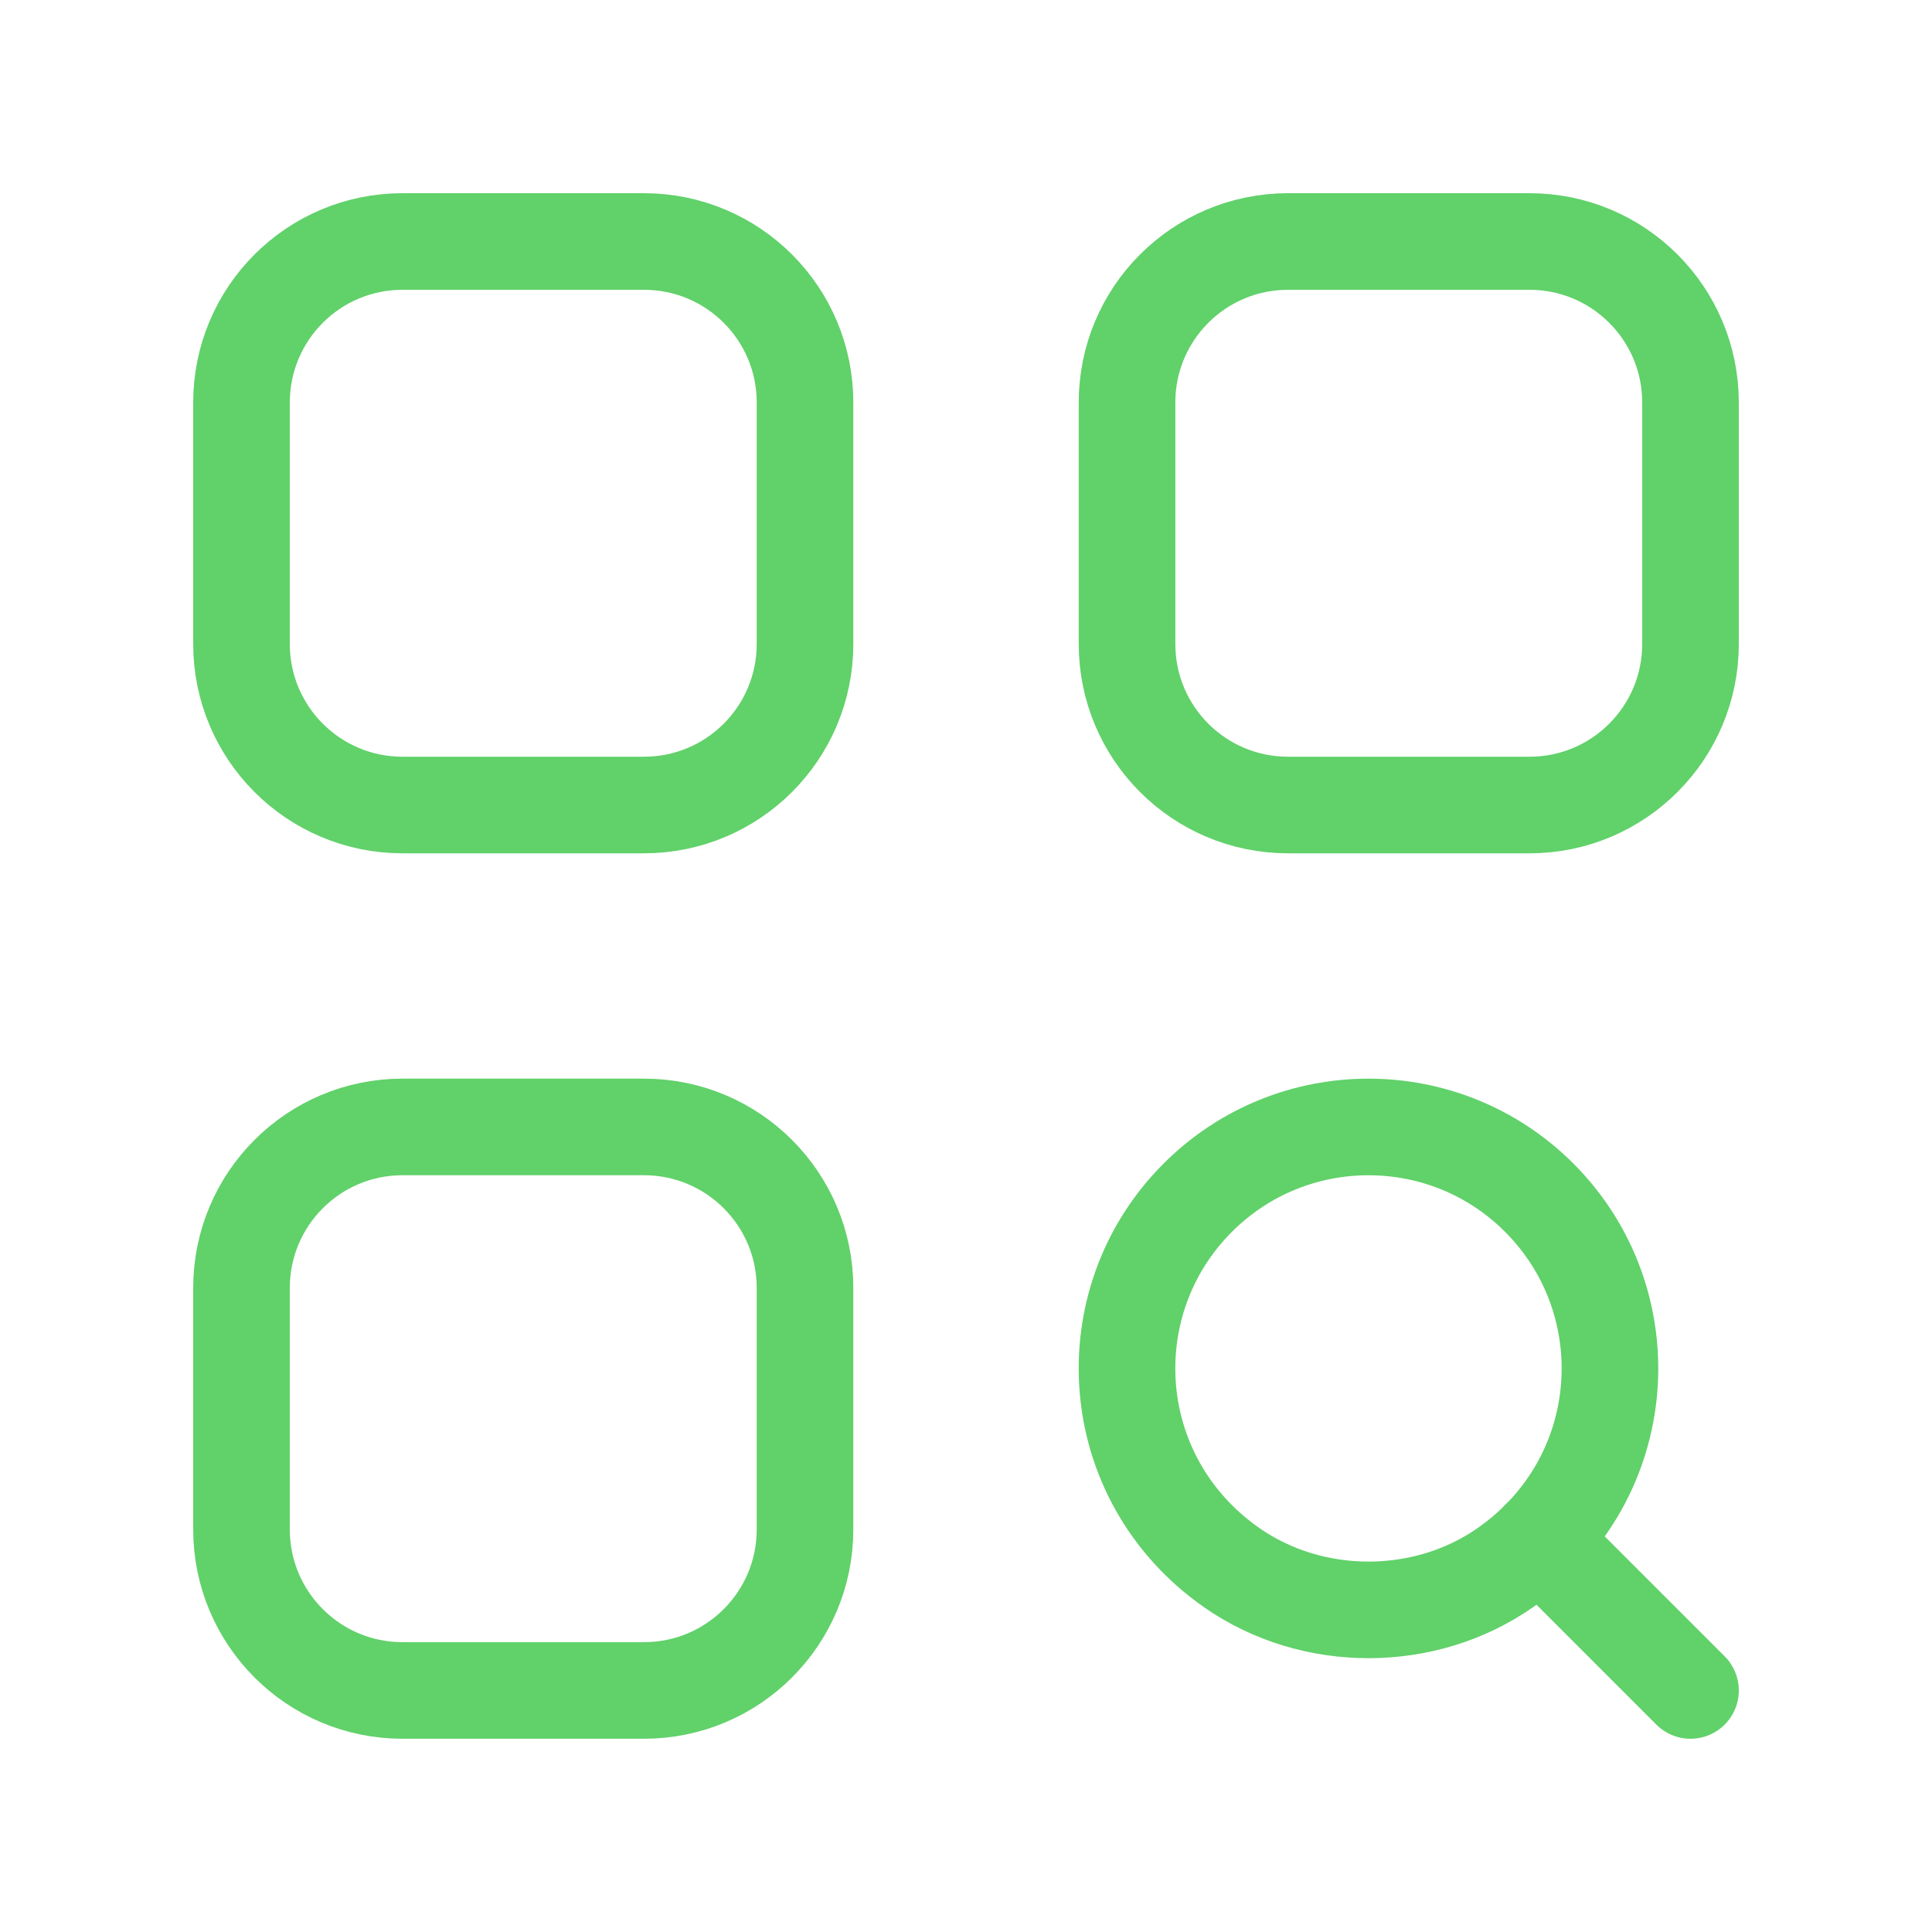
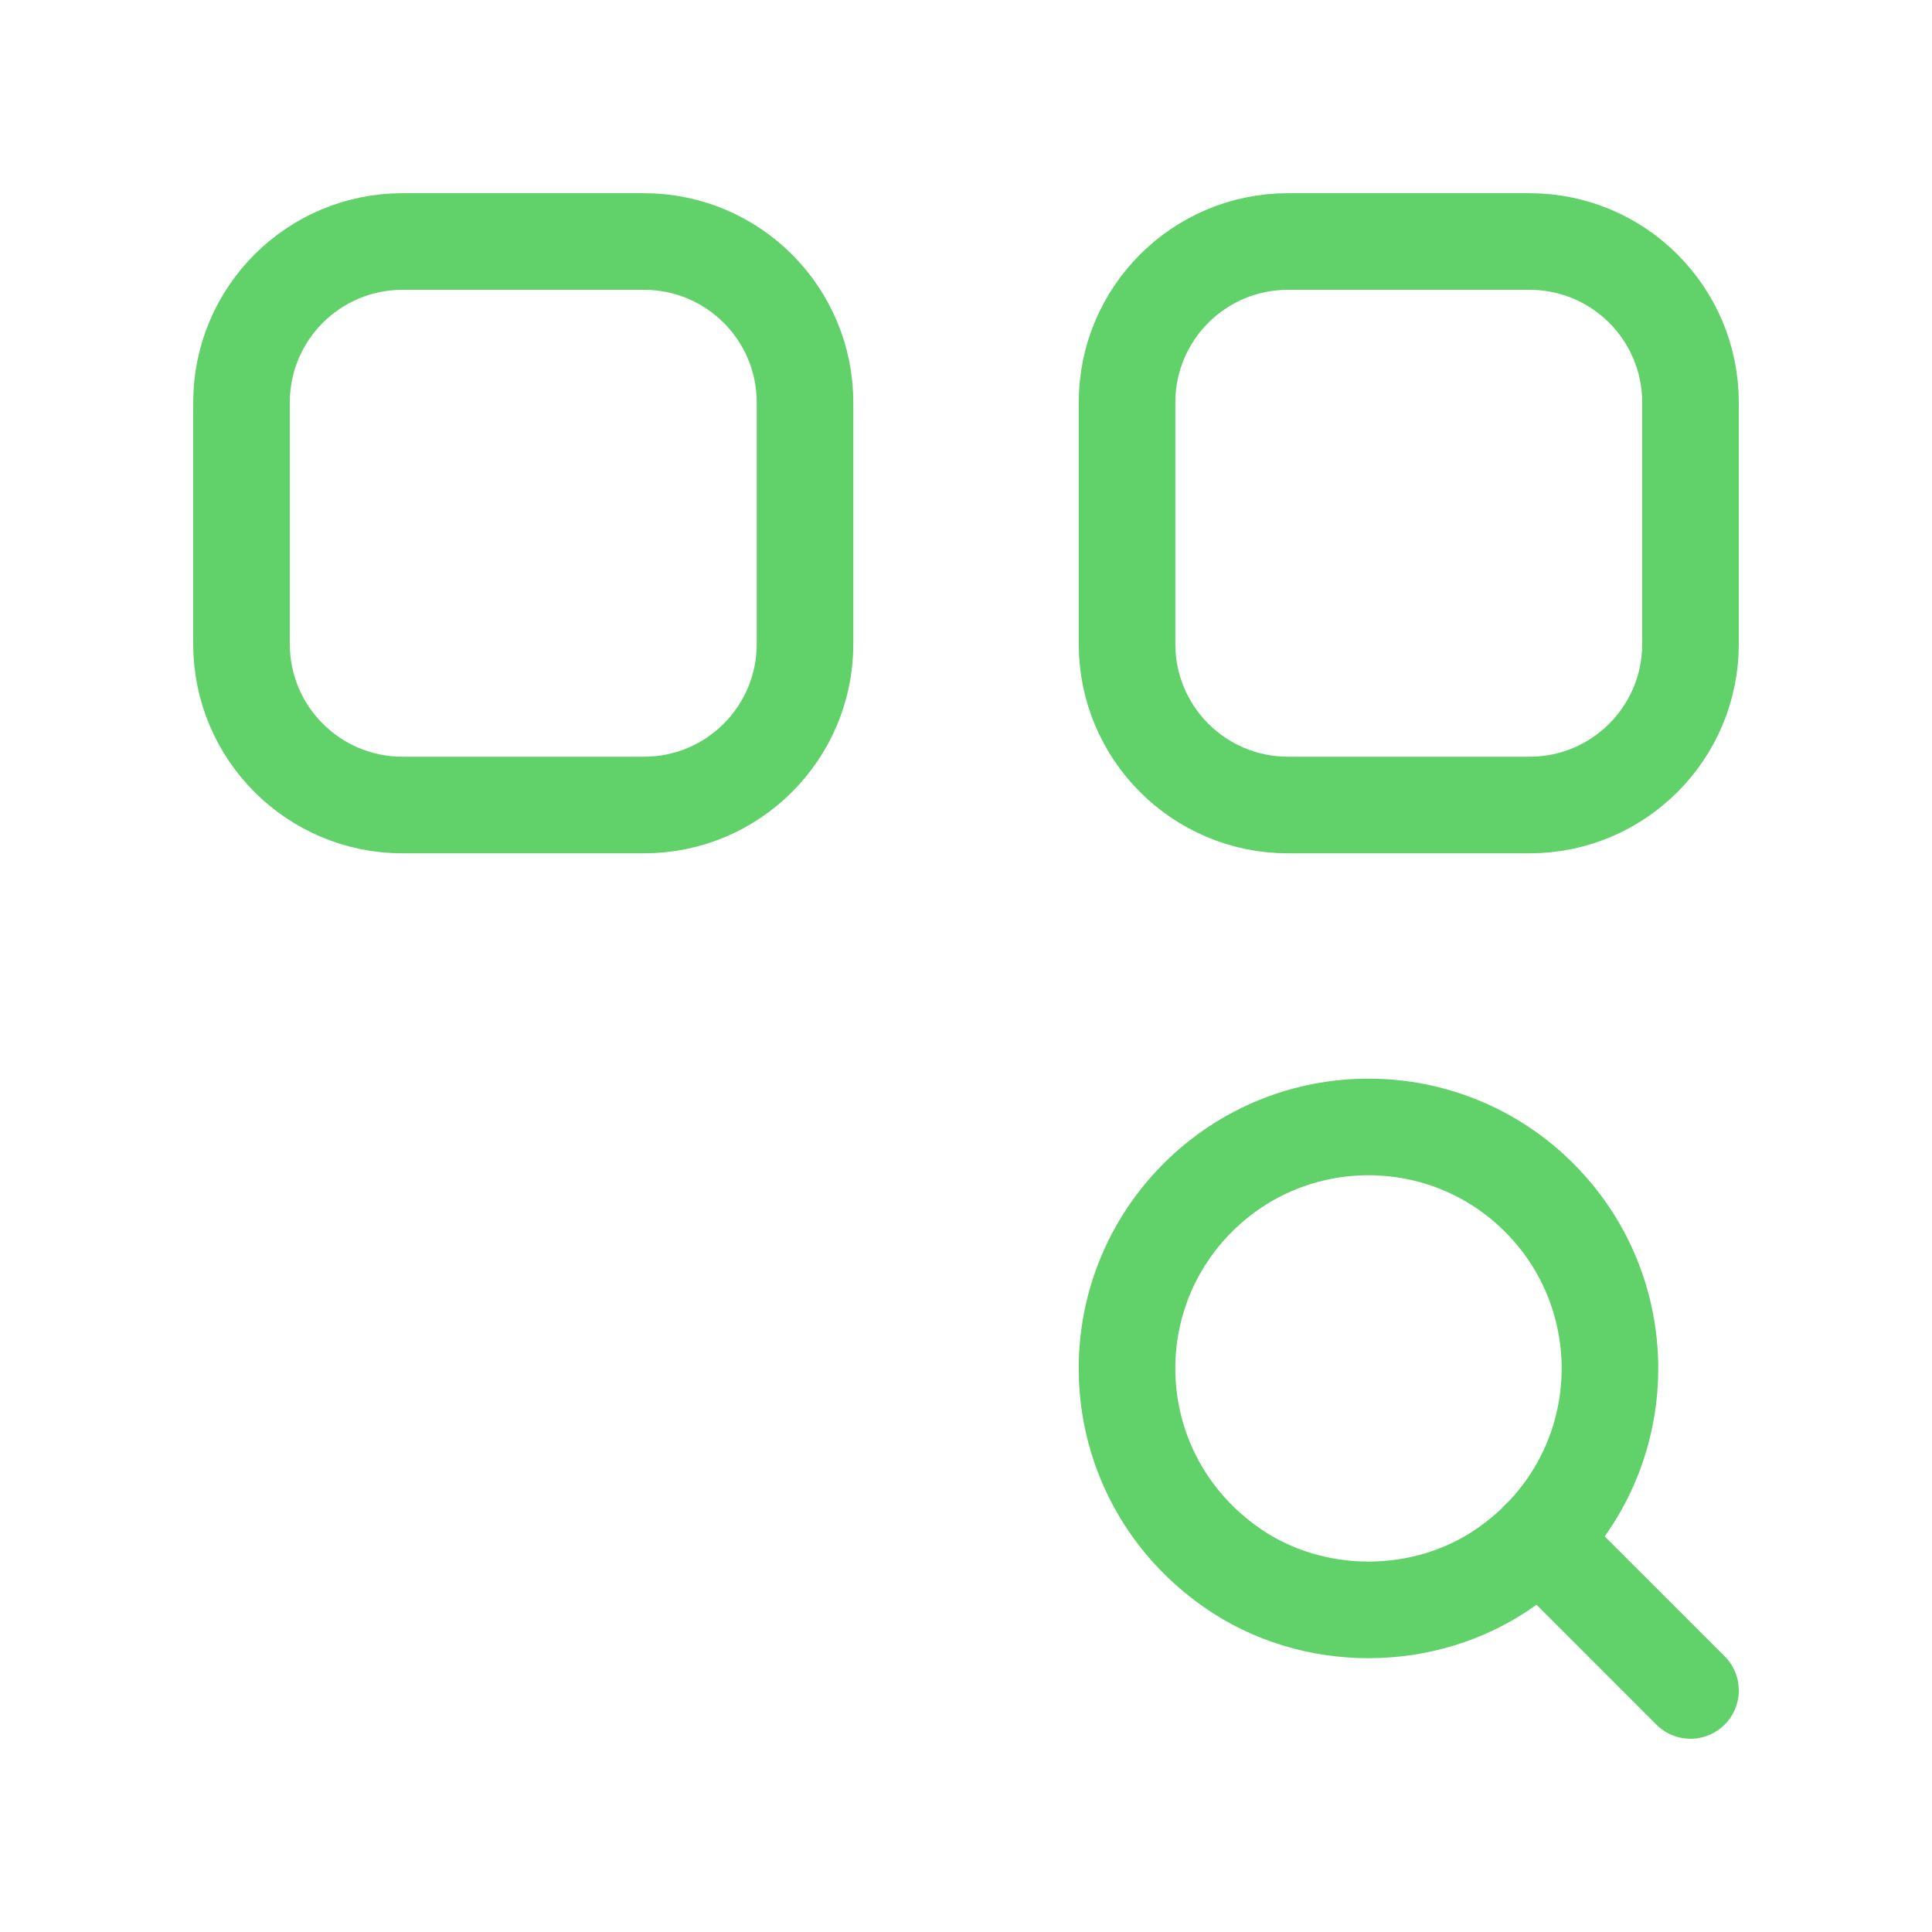
<svg xmlns="http://www.w3.org/2000/svg" width="40" height="40" viewBox="0 0 40 40" fill="none">
  <path d="M31.868 24.797C34.03 26.959 33.798 30.61 31.172 32.452C29.5 33.624 27.167 33.624 25.495 32.452C22.868 30.609 22.635 26.959 24.798 24.797C26.75 22.844 29.917 22.844 31.868 24.797Z" stroke="#61D16A" stroke-width="2" stroke-linecap="round" stroke-linejoin="round" />
  <path d="M31.868 31.867L35 34.999" stroke="#61D16A" stroke-width="2" stroke-linecap="round" stroke-linejoin="round" />
  <path d="M13.333 16.667H8.333C6.492 16.667 5 15.175 5 13.333V8.333C5 6.492 6.492 5 8.333 5H13.333C15.175 5 16.667 6.492 16.667 8.333V13.333C16.667 15.175 15.175 16.667 13.333 16.667Z" stroke="#61D16A" stroke-width="2" stroke-linecap="round" stroke-linejoin="round" />
  <path d="M31.667 16.667H26.667C24.825 16.667 23.334 15.175 23.334 13.333V8.333C23.334 6.492 24.825 5 26.667 5H31.667C33.508 5 35 6.492 35 8.333V13.333C35 15.175 33.508 16.667 31.667 16.667Z" stroke="#61D16A" stroke-width="2" stroke-linecap="round" stroke-linejoin="round" />
-   <path d="M13.333 34.999H8.333C6.492 34.999 5 33.507 5 31.665V26.665C5 24.824 6.492 23.332 8.333 23.332H13.333C15.175 23.332 16.667 24.824 16.667 26.665V31.665C16.667 33.507 15.175 34.999 13.333 34.999Z" stroke="#61D16A" stroke-width="2" stroke-linecap="round" stroke-linejoin="round" />
</svg>